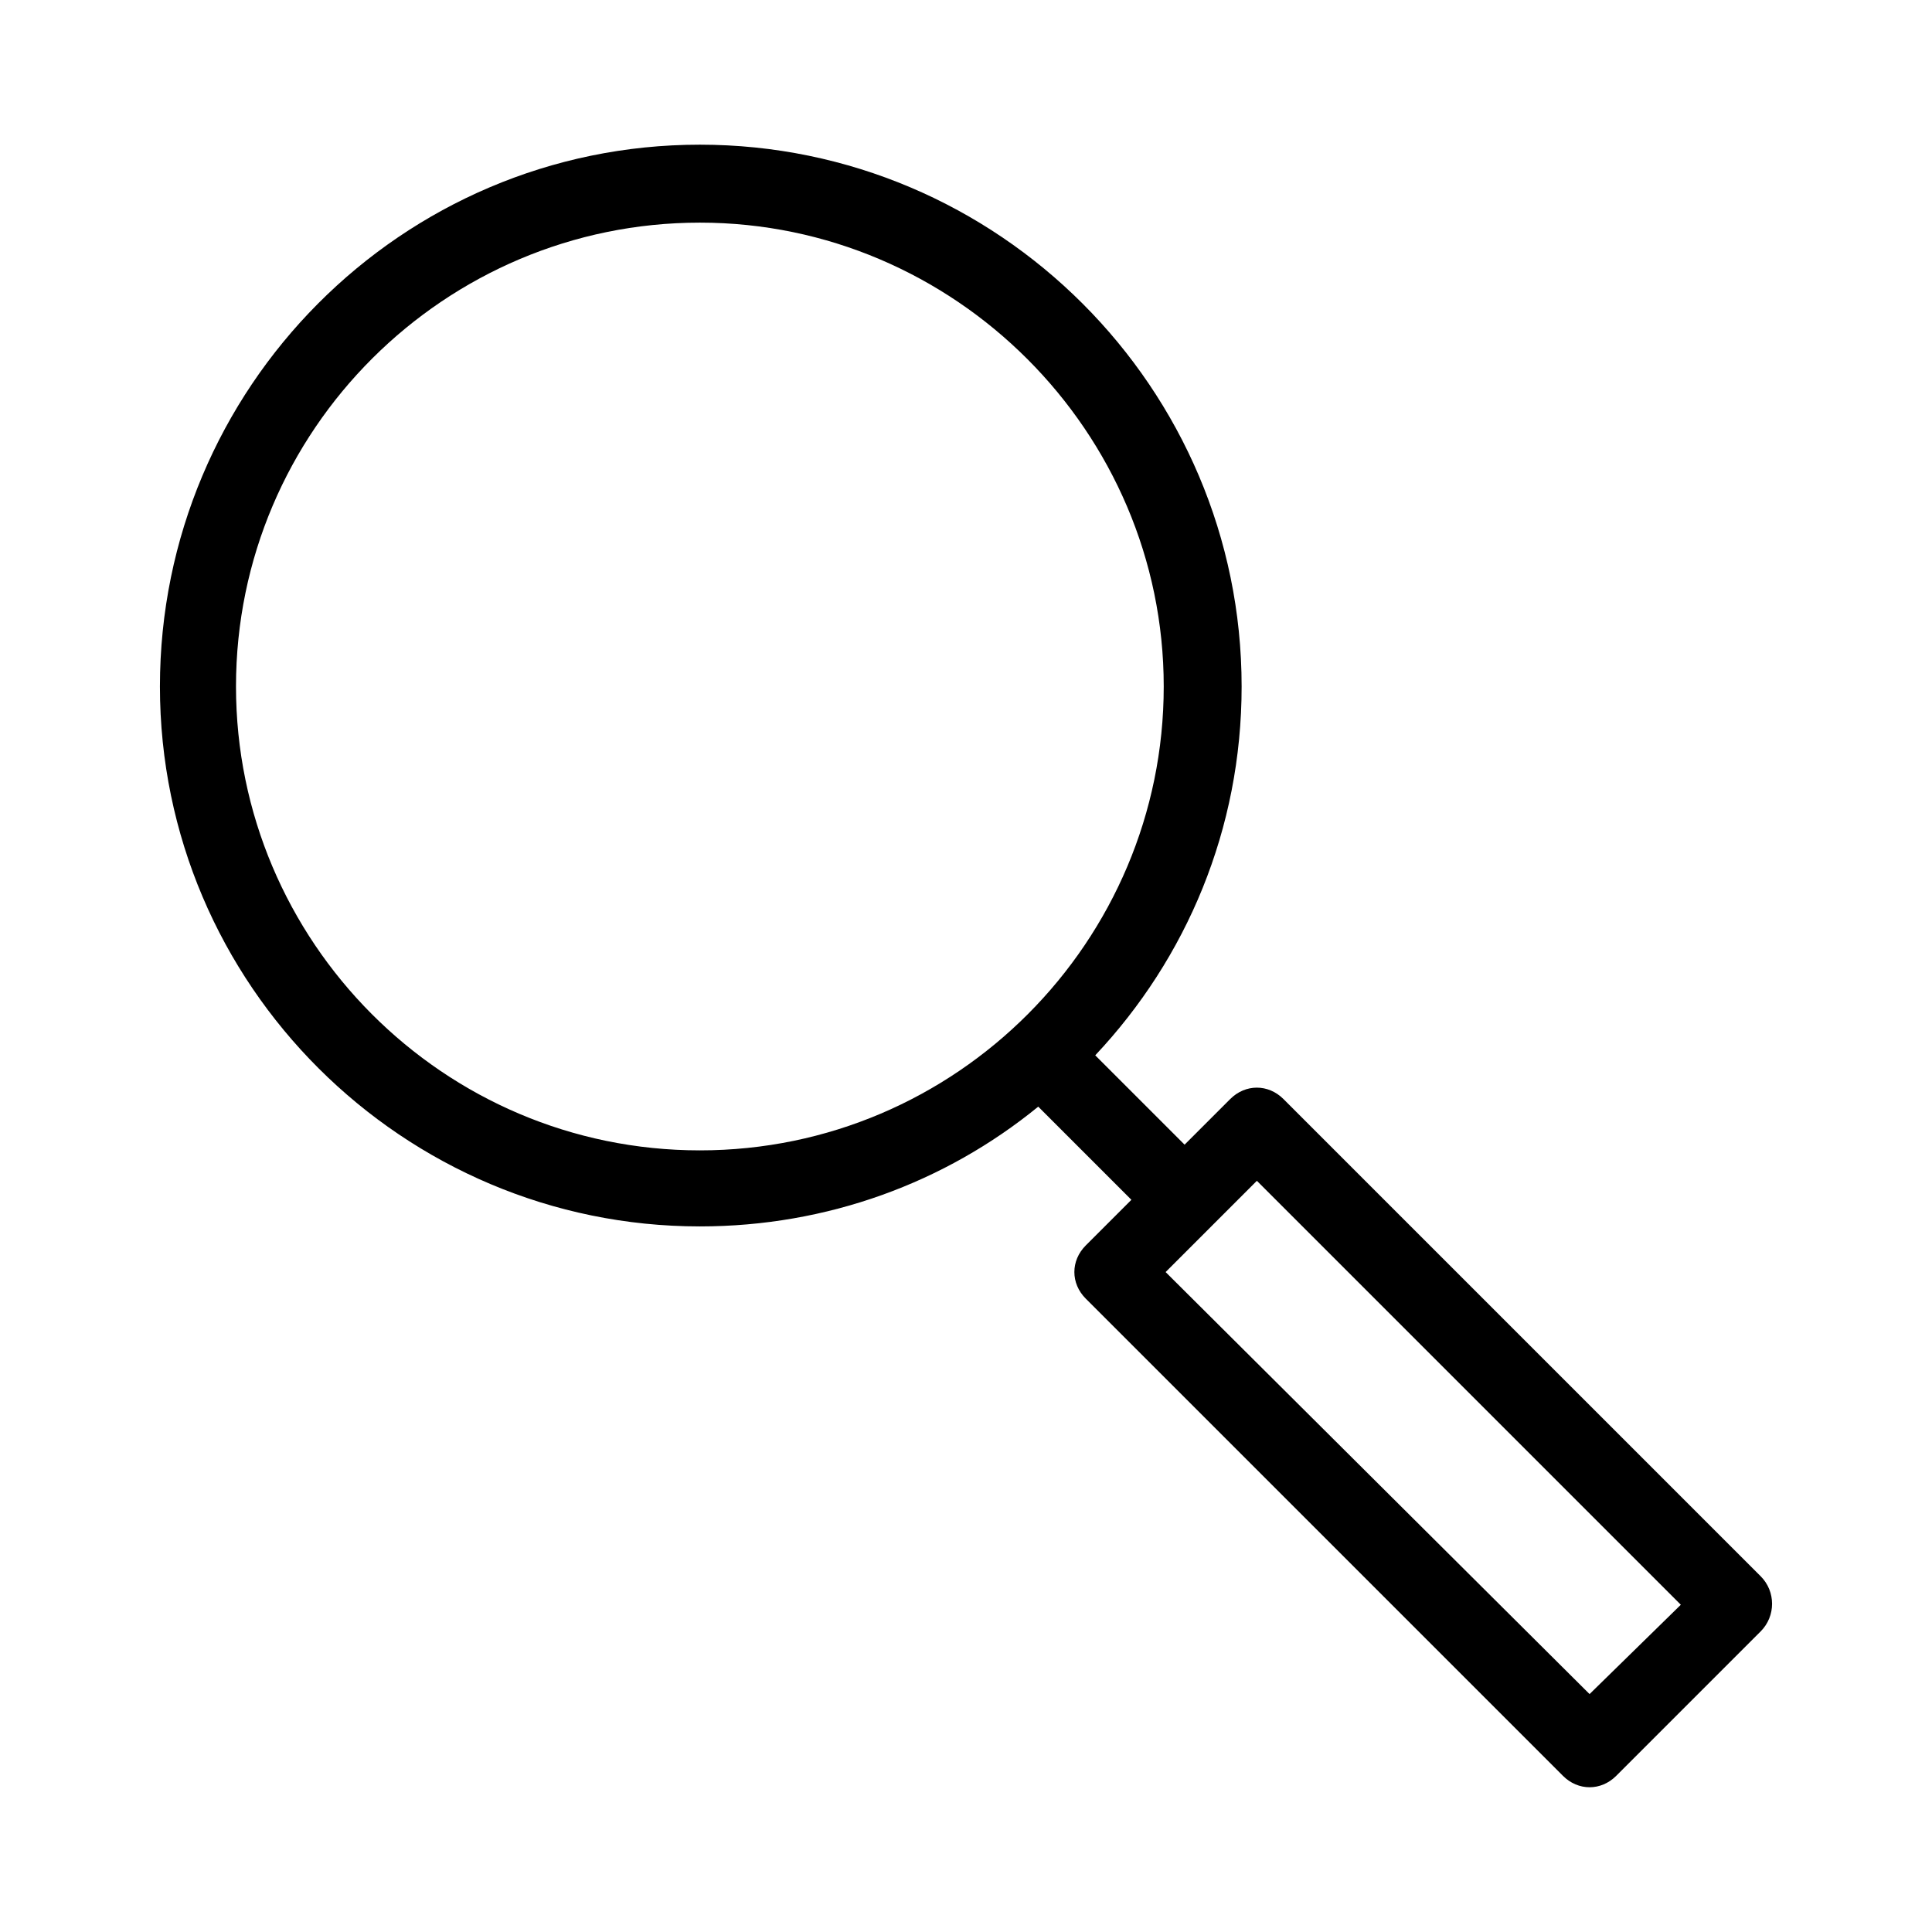
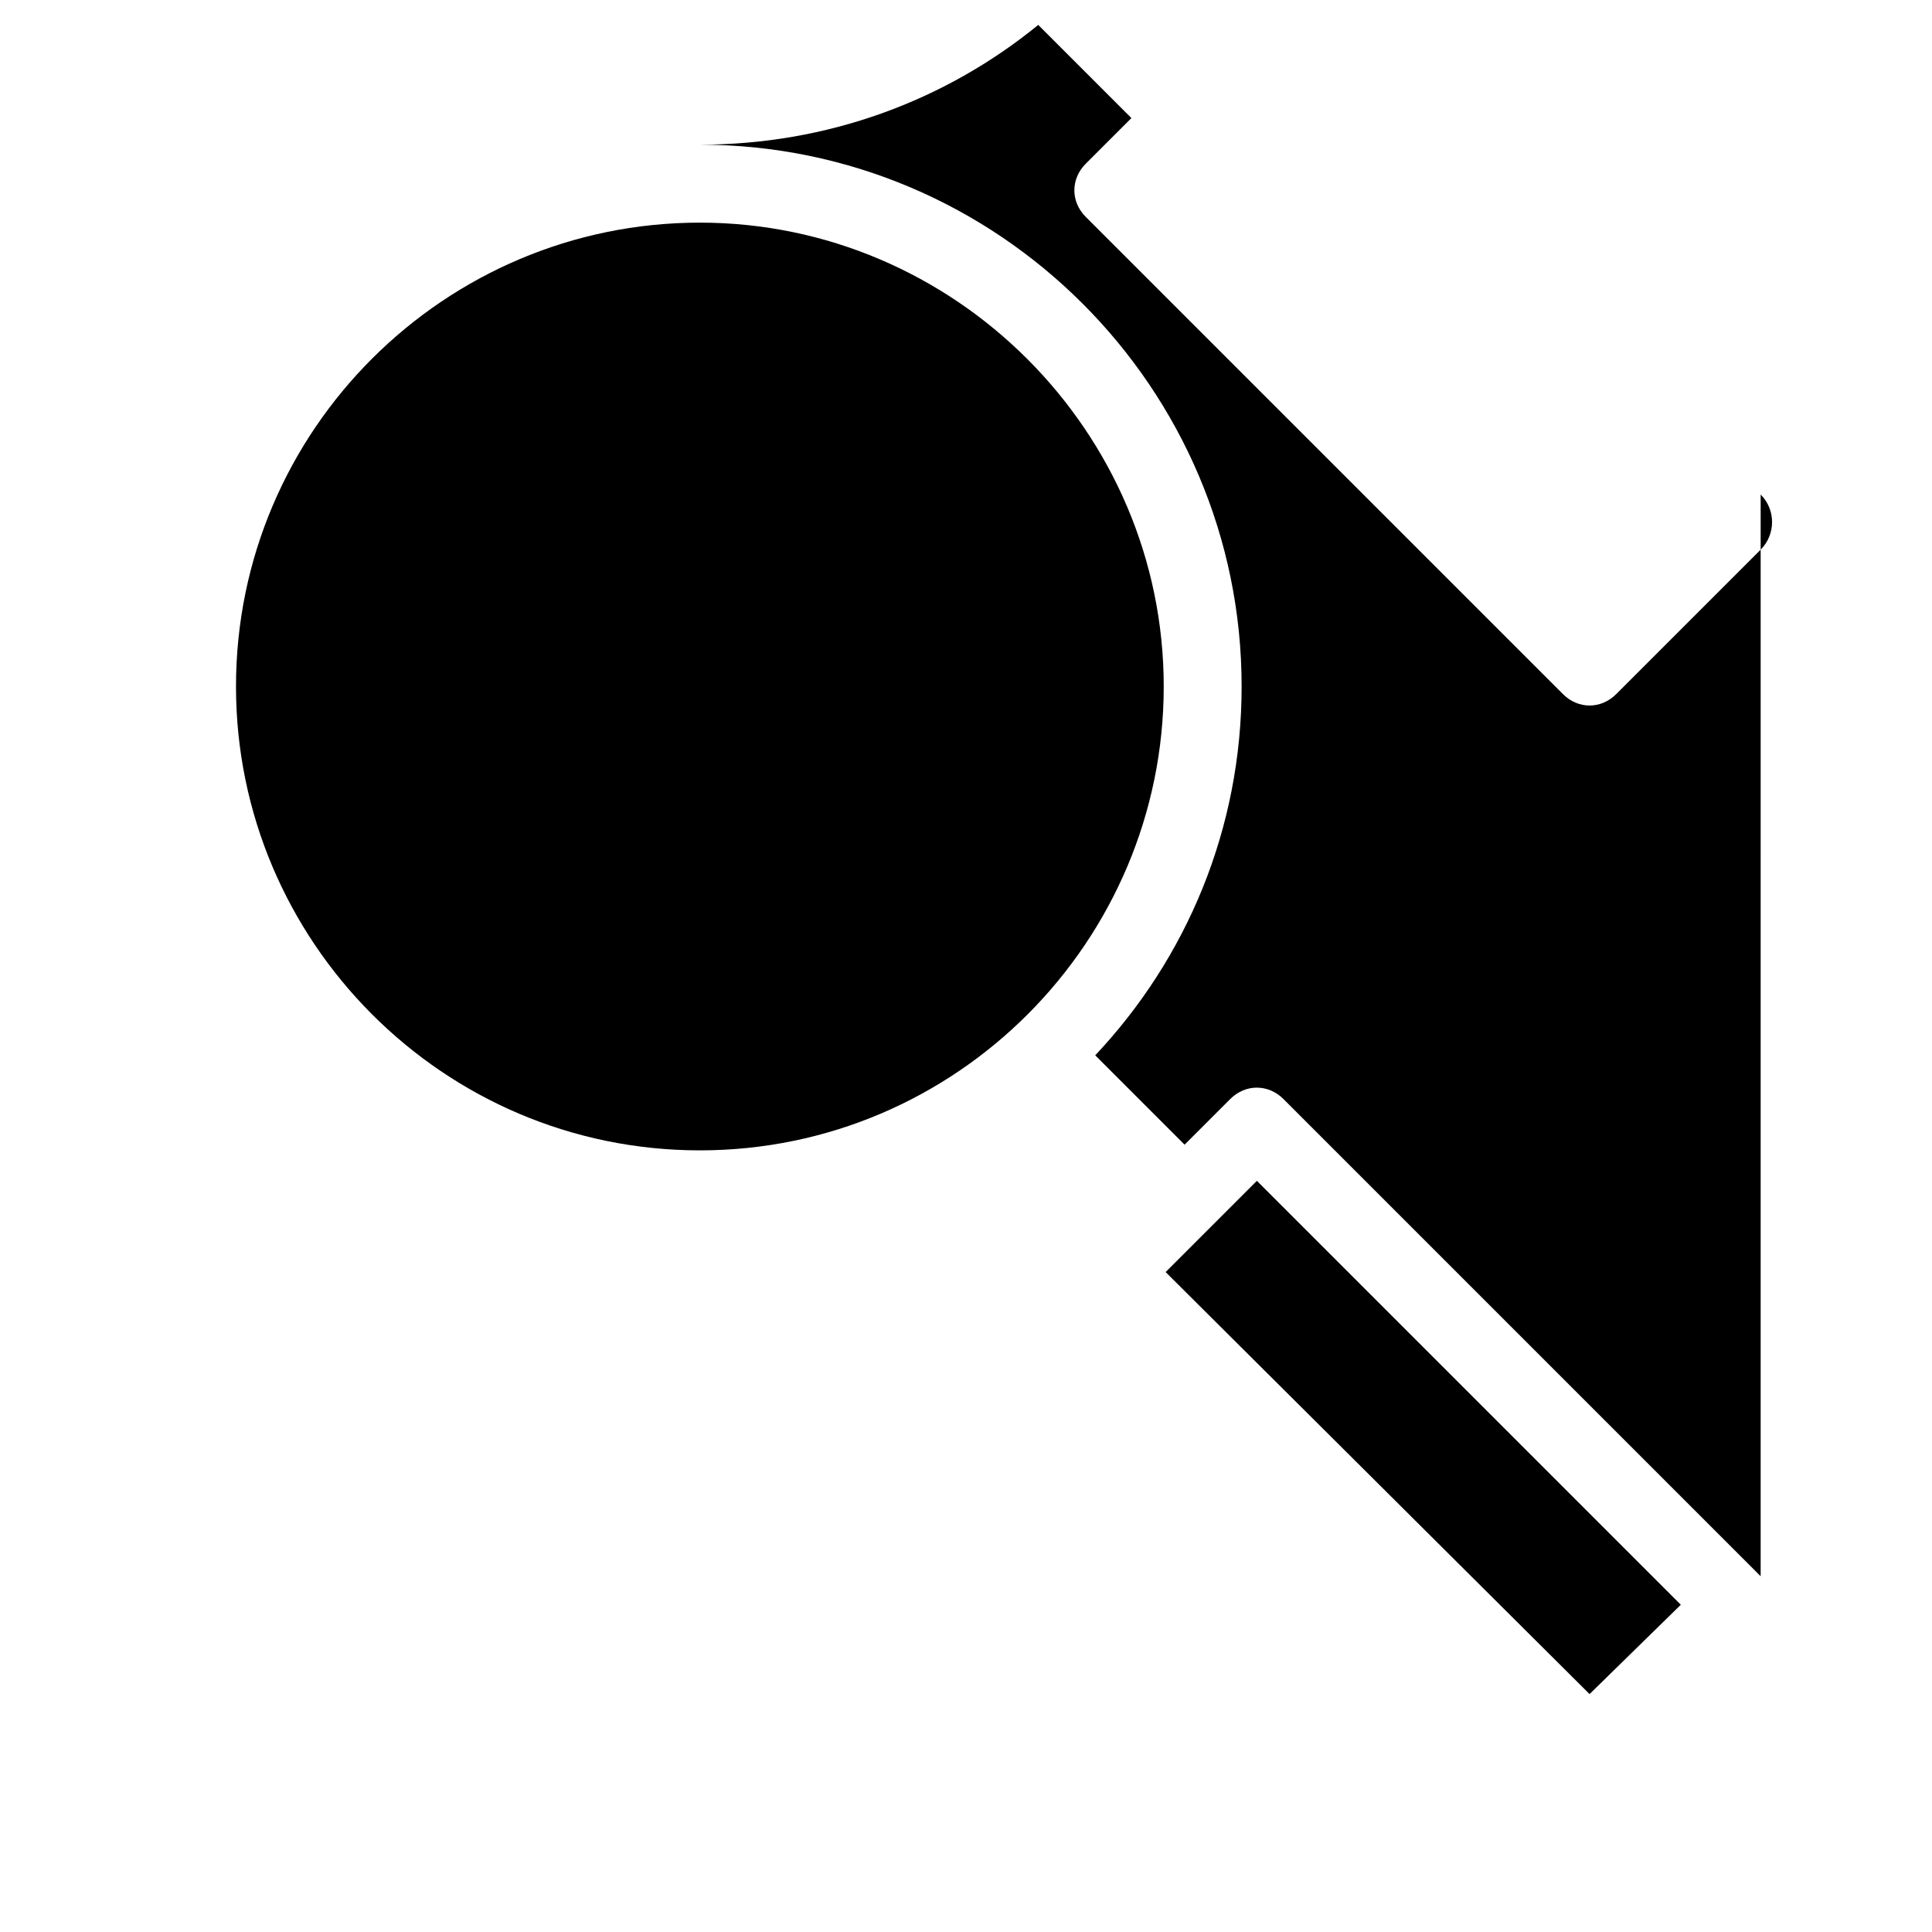
<svg xmlns="http://www.w3.org/2000/svg" fill="#000000" width="800px" height="800px" version="1.1" viewBox="144 144 512 512">
-   <path d="m610.59 561.72-126.46-126.46c-2.016-2.016-4.535-3.023-7.055-3.023s-5.039 1.008-7.055 3.023l-12.09 12.09-23.68-23.68c24.184-25.695 38.793-59.953 38.793-97.738 0.004-79.098-64.484-143.59-143.58-143.59s-143.08 64.488-143.08 143.59 64.488 143.08 143.08 143.08c33.754 0 64.992-11.586 89.68-31.738l24.688 24.688-12.09 12.09c-4.031 4.031-4.031 10.078 0 14.105l126.46 126.46c2.016 2.016 4.535 3.023 7.055 3.023 2.519 0 5.039-1.008 7.055-3.023l38.289-38.289c4.023-4.031 4.023-10.582-0.008-14.609zm-404.05-235.79c0-68.016 55.418-122.93 122.93-122.93 67.512 0 122.93 55.418 122.93 122.93s-54.914 122.93-122.93 122.93-122.93-55.418-122.93-122.93zm358.71 267.02-112.35-111.84 24.184-24.184 112.35 112.35z" />
+   <path d="m610.59 561.72-126.46-126.46c-2.016-2.016-4.535-3.023-7.055-3.023s-5.039 1.008-7.055 3.023l-12.09 12.09-23.68-23.68c24.184-25.695 38.793-59.953 38.793-97.738 0.004-79.098-64.484-143.59-143.58-143.59c33.754 0 64.992-11.586 89.68-31.738l24.688 24.688-12.09 12.09c-4.031 4.031-4.031 10.078 0 14.105l126.46 126.46c2.016 2.016 4.535 3.023 7.055 3.023 2.519 0 5.039-1.008 7.055-3.023l38.289-38.289c4.023-4.031 4.023-10.582-0.008-14.609zm-404.05-235.79c0-68.016 55.418-122.93 122.93-122.93 67.512 0 122.93 55.418 122.93 122.93s-54.914 122.93-122.93 122.93-122.93-55.418-122.93-122.93zm358.71 267.02-112.35-111.84 24.184-24.184 112.35 112.35z" />
</svg>